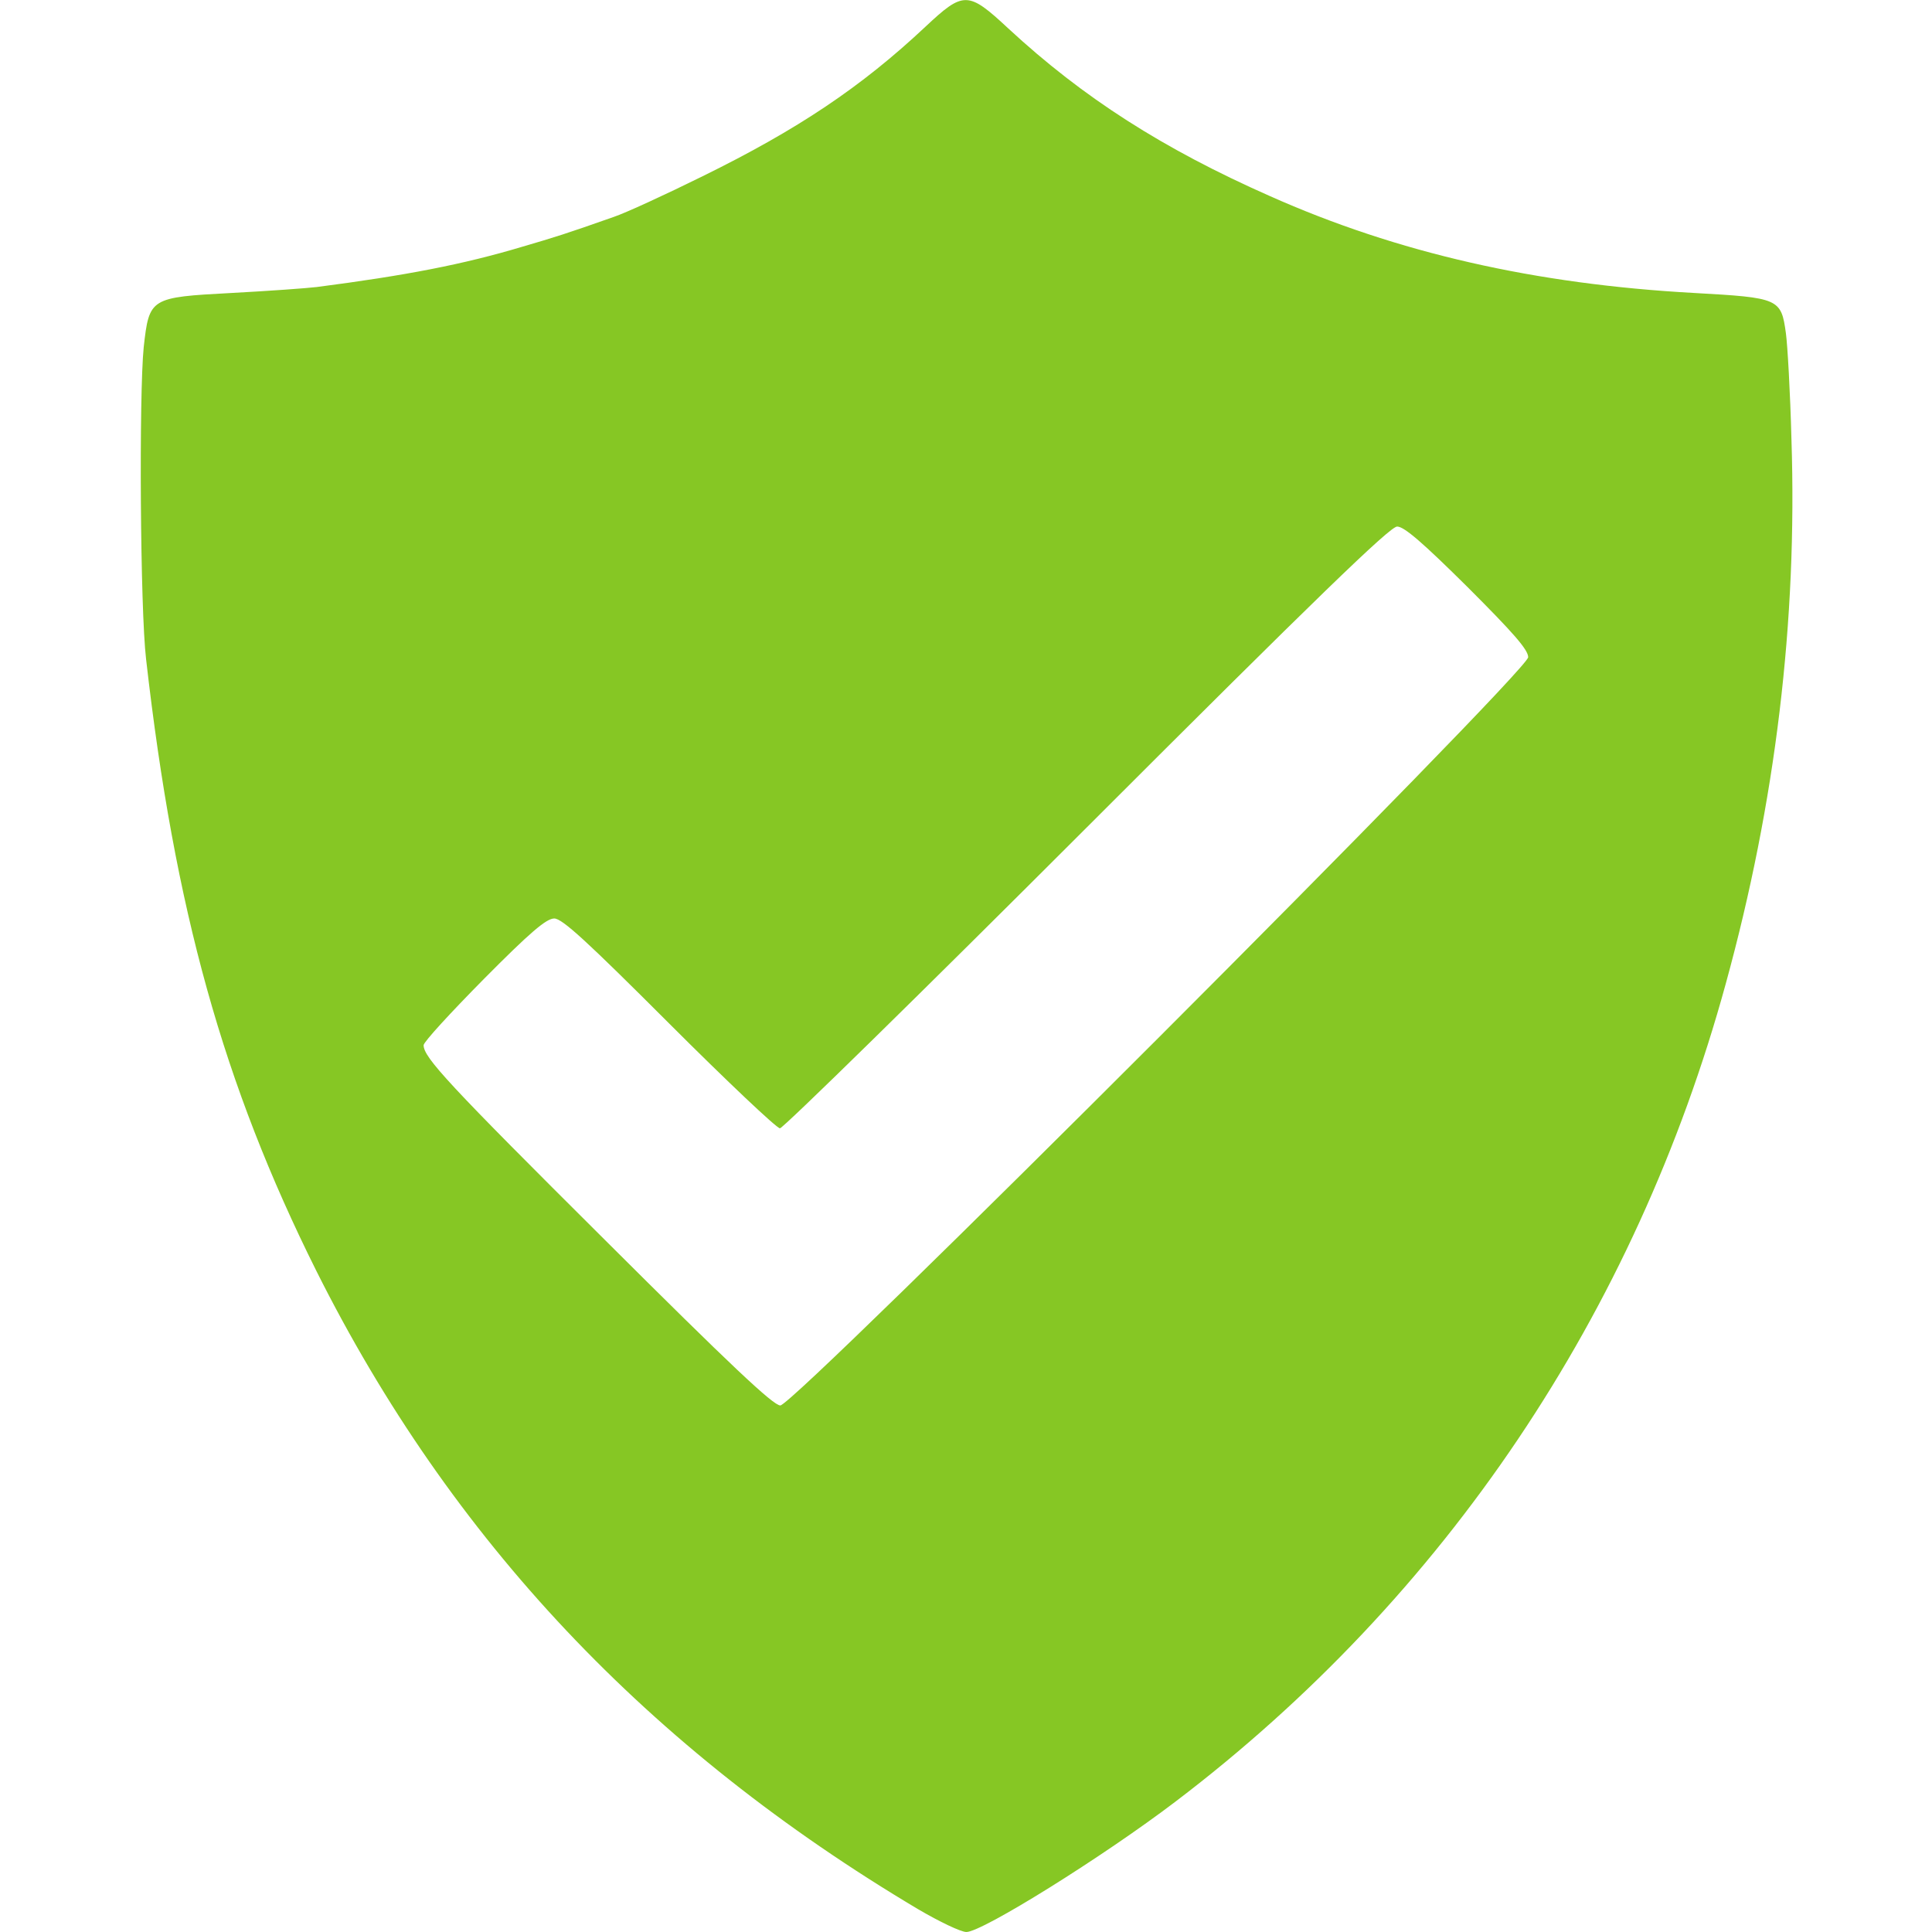
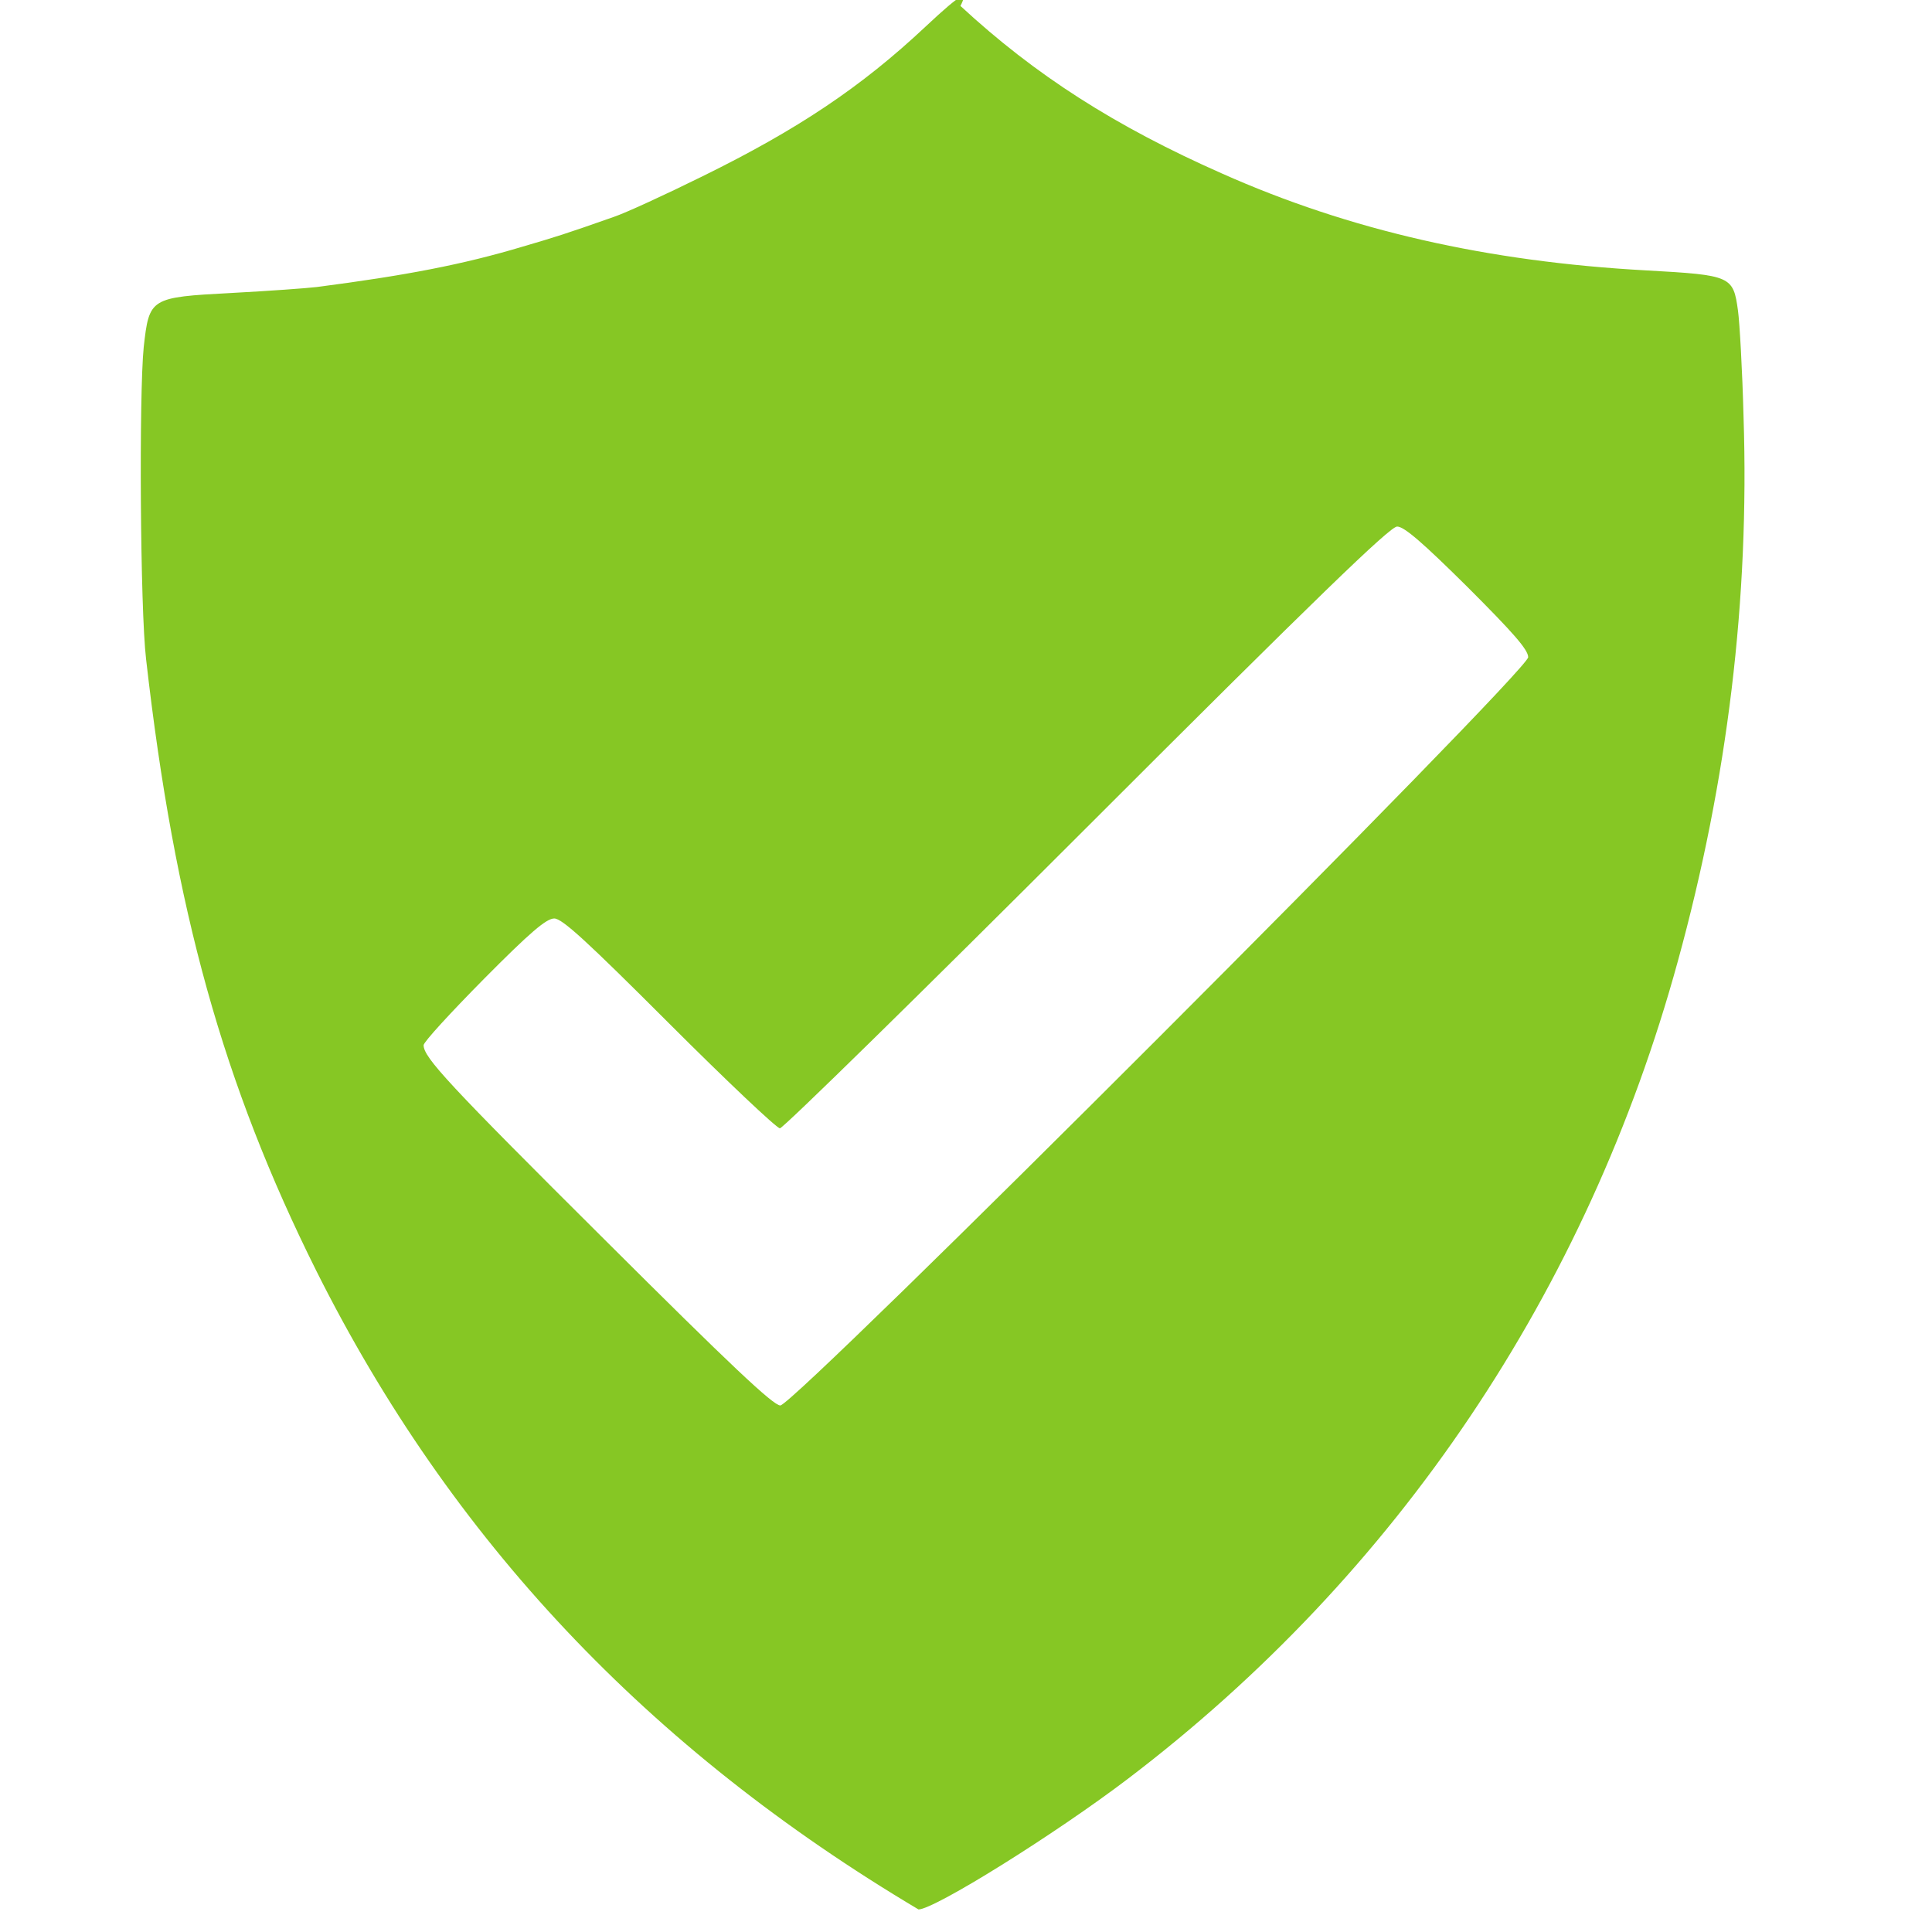
<svg xmlns="http://www.w3.org/2000/svg" version="1.1" id="Слой_1" x="0px" y="0px" viewBox="0 0 488 488" style="enable-background:new 0 0 488 488;" xml:space="preserve">
  <g transform="translate(0,488) scale(0.1,-0.1)">
-     <path style="fill:#86C724;" d="M2337,4812c-162-152-322-259-562-377c-93-46-195-93-225-103c-122-43-148-51-230-75c-150-45-296-73-520-102   c-25-3-121-10-215-15c-206-11-208-12-222-137c-12-119-9-662,6-788c72-633,195-1074,430-1545C1139,991,1637,463,2320,57   c53-31,107-57,121-57c40,0,345,190,529,330c680,517,1161,1233,1389,2065c126,458,181,916,166,1375c-3,118-10,239-14,268   c-12,88-17,90-232,102c-400,22-749,101-1072,245c-269,119-471,248-660,423C2445,4903,2434,4903,2337,4812z M3707,3397   c115-115,153-158,153-177c0-36-1853-1890-1889-1890c-18,0-126,102-443,418c-396,394-458,461-458,492c0,8,68,82,152,167   c117,118,158,153,178,153s82-57,290-265c146-146,272-265,280-265s357,342,775,760c581,581,766,760,784,760S3595,3508,3707,3397z" />
+     <path style="fill:#86C724;" d="M2337,4812c-162-152-322-259-562-377c-93-46-195-93-225-103c-122-43-148-51-230-75c-150-45-296-73-520-102   c-25-3-121-10-215-15c-206-11-208-12-222-137c-12-119-9-662,6-788c72-633,195-1074,430-1545C1139,991,1637,463,2320,57   c40,0,345,190,529,330c680,517,1161,1233,1389,2065c126,458,181,916,166,1375c-3,118-10,239-14,268   c-12,88-17,90-232,102c-400,22-749,101-1072,245c-269,119-471,248-660,423C2445,4903,2434,4903,2337,4812z M3707,3397   c115-115,153-158,153-177c0-36-1853-1890-1889-1890c-18,0-126,102-443,418c-396,394-458,461-458,492c0,8,68,82,152,167   c117,118,158,153,178,153s82-57,290-265c146-146,272-265,280-265s357,342,775,760c581,581,766,760,784,760S3595,3508,3707,3397z" />
  </g>
</svg>